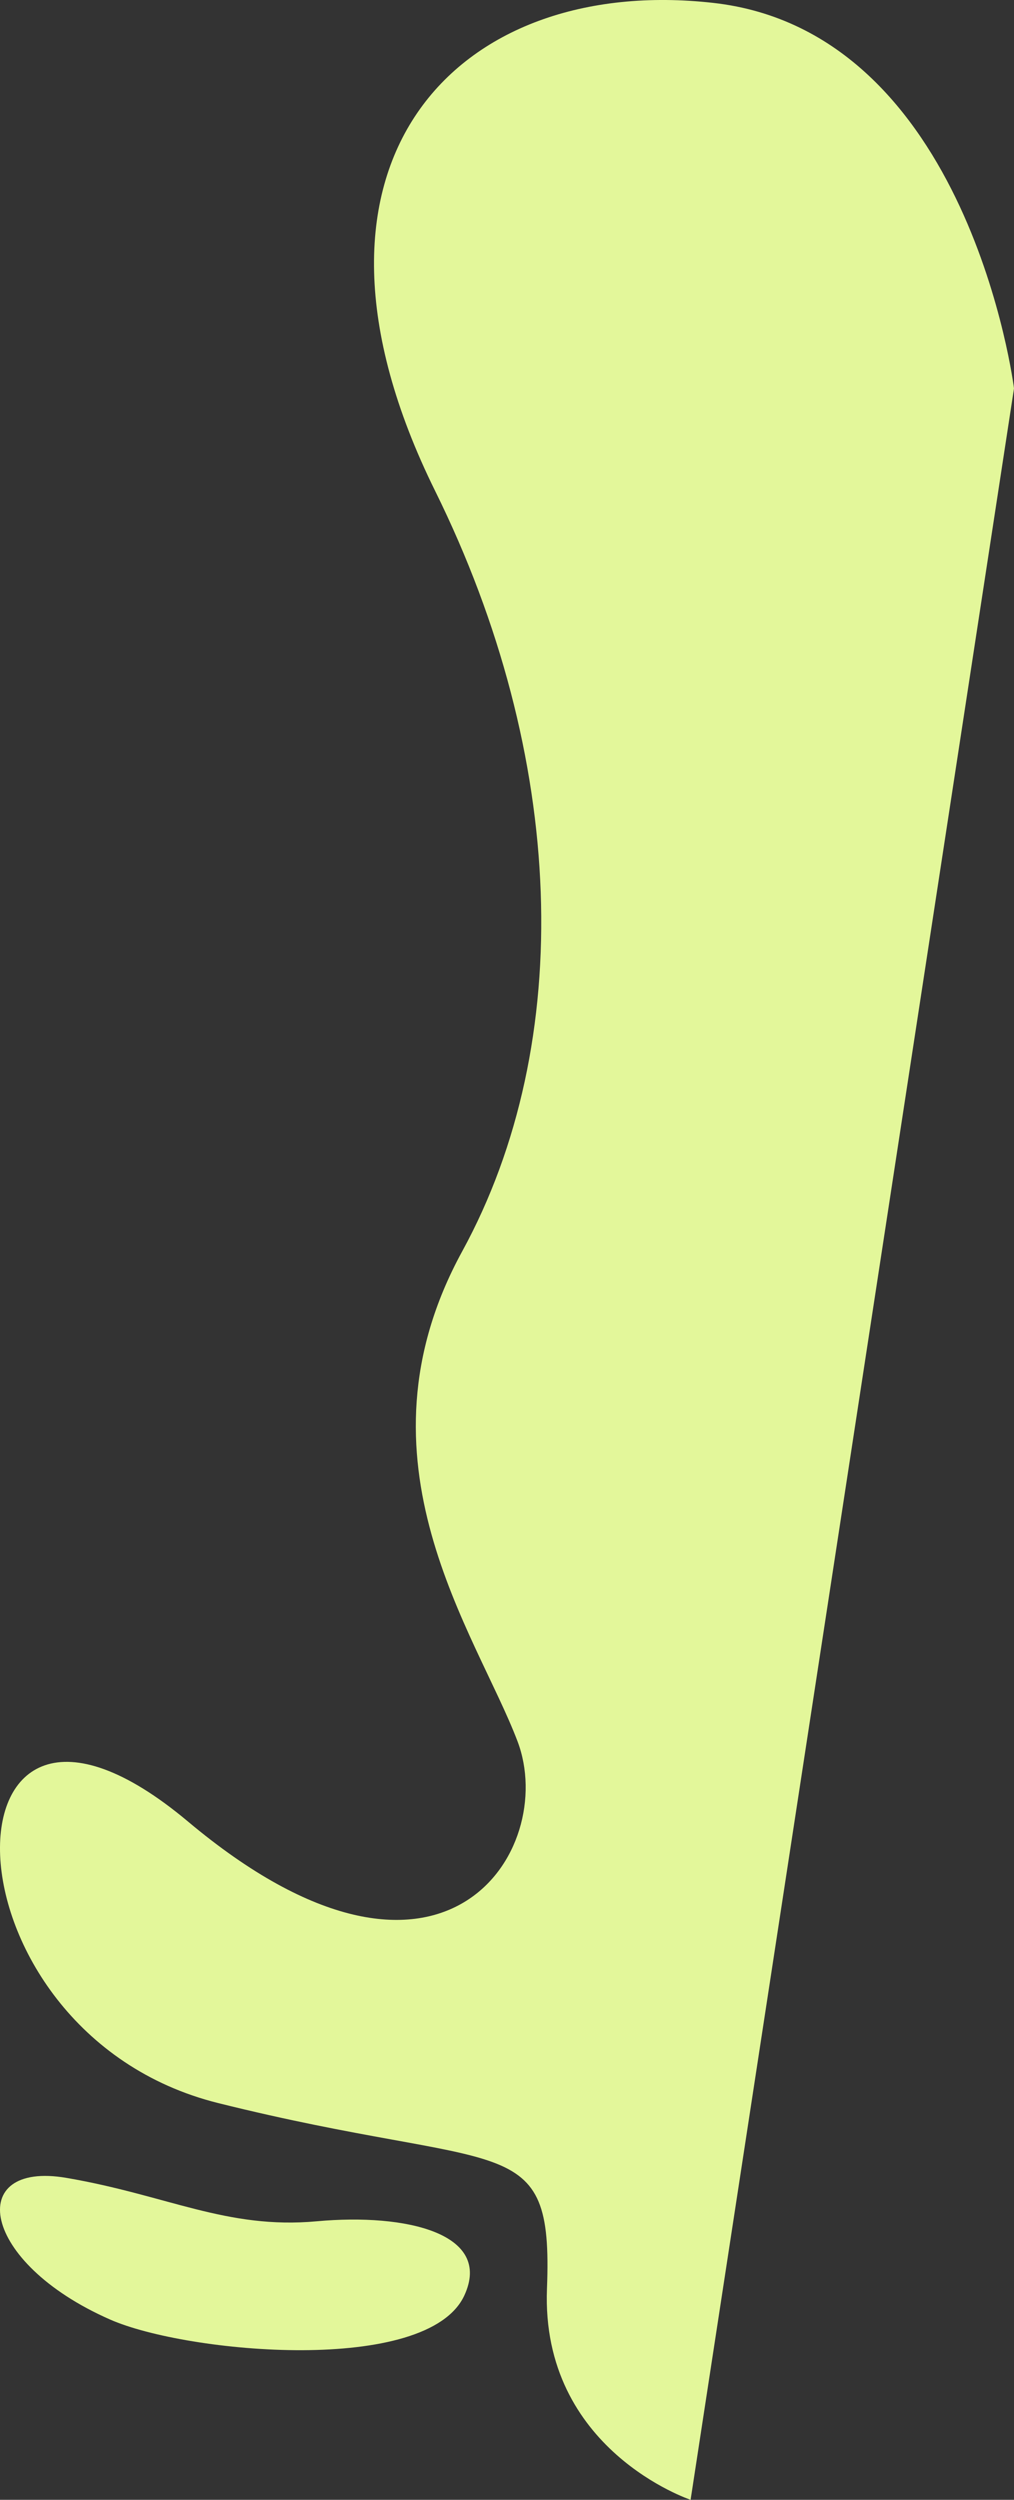
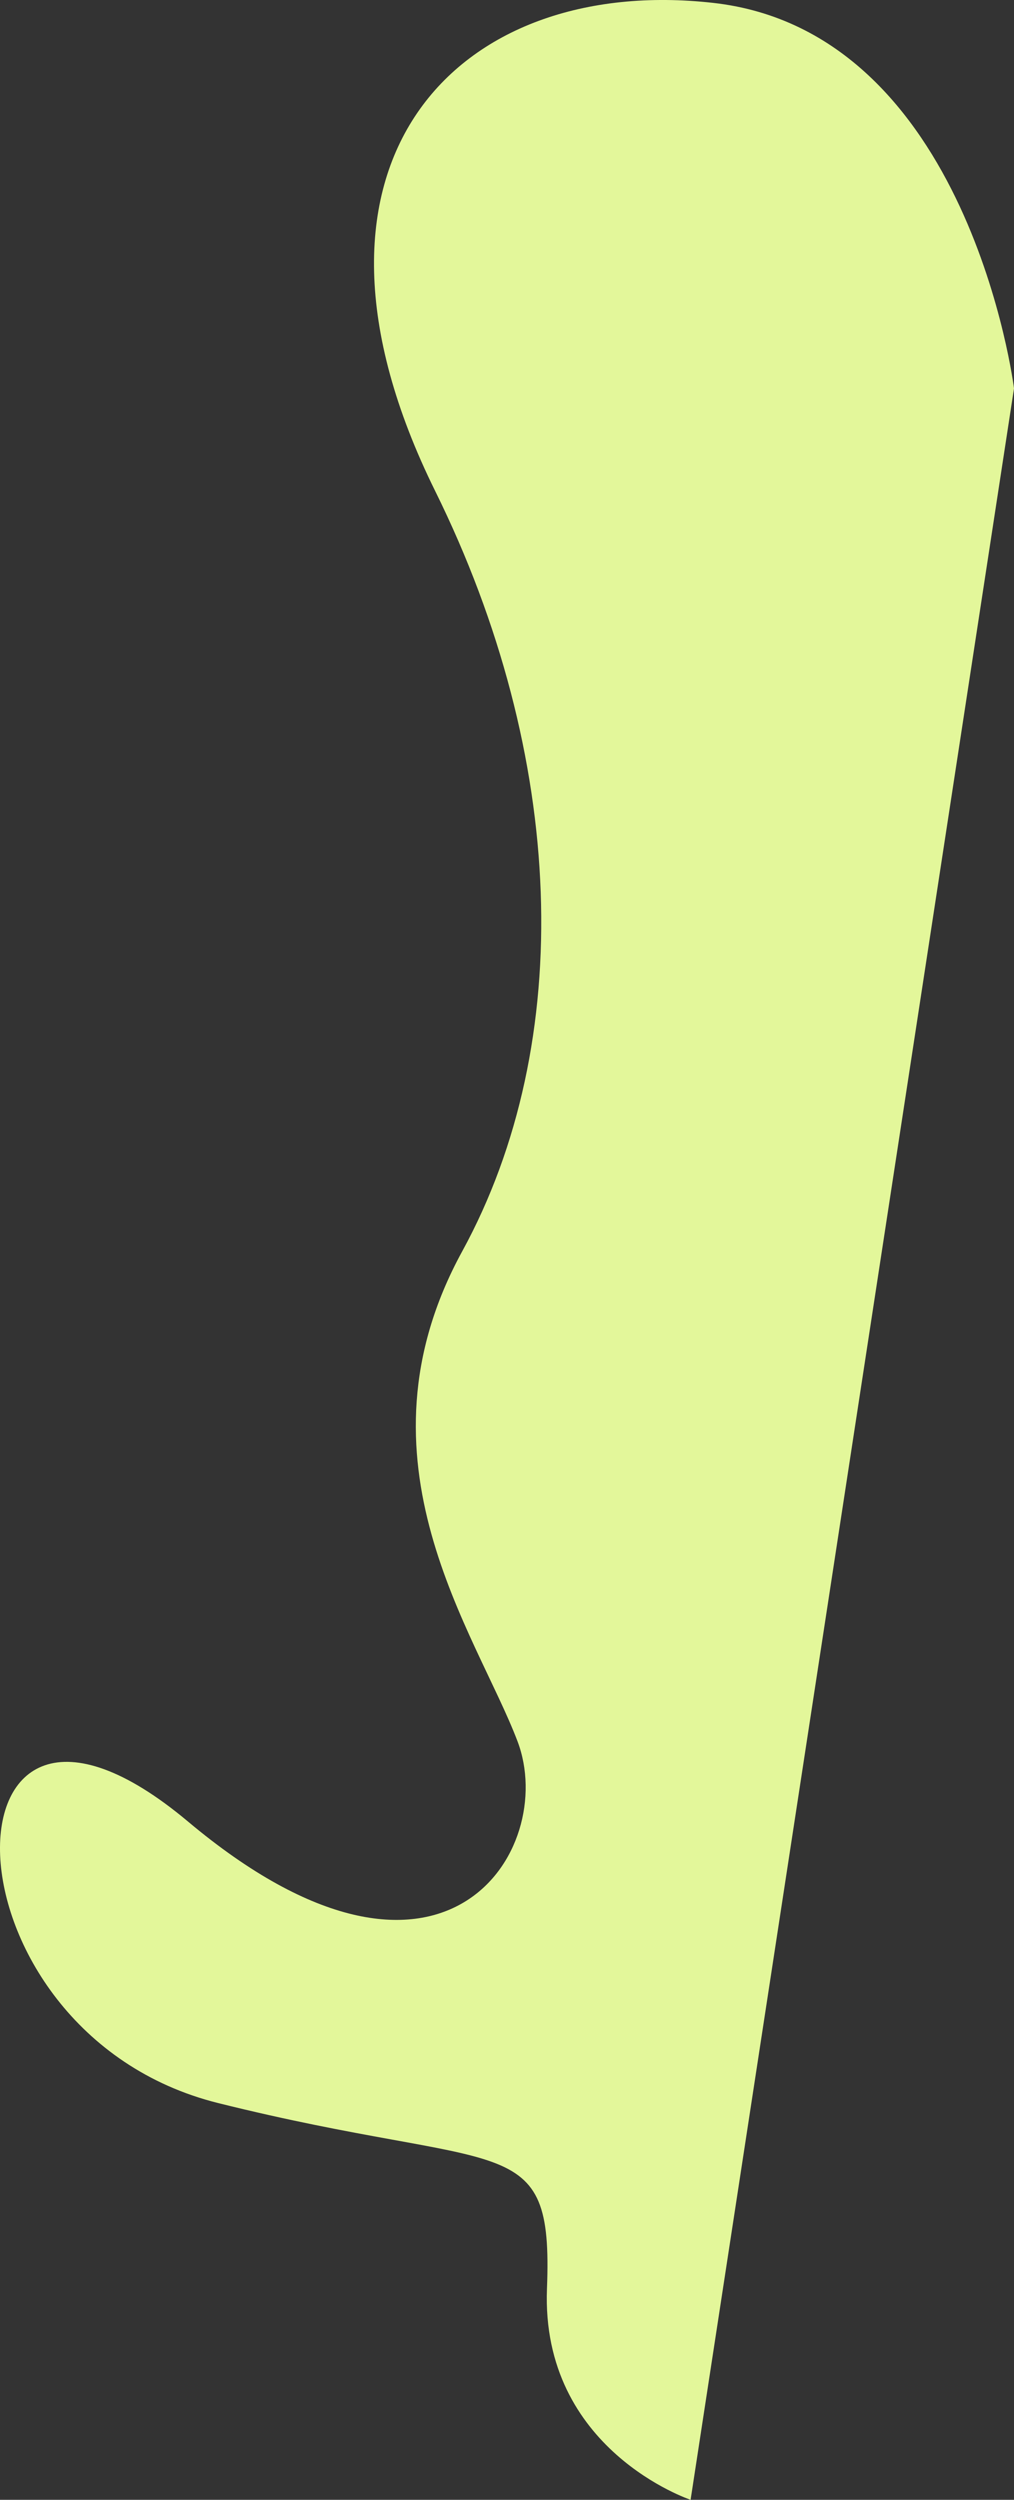
<svg xmlns="http://www.w3.org/2000/svg" viewBox="0 0 393.81 970.43">
  <rect x="0" y="0" width="393.81" height="970.43" fill="#333333" stroke="none" />
  <defs>
    <style>.cls-1{fill:#e3f79a;}</style>
  </defs>
  <g id="Слой_1" data-name="Слой 1">
    <path class="cls-1" d="M393.81,150.78S376.57,12.31,277,1.12s-171,62-108,189.47c50.83,102.85,55,213.86,10.5,295.2S185,633.82,201,676,172,790.12,73,707.12s-99.44,81.63,11.78,109.31,130.09,9.36,127.65,72,55.78,82,55.78,82Z" />
-     <path class="cls-1" d="M42.76,900.45c-50.76-22.33-56.2-61.7-17-55S88,865.51,123,862.31s68.41,4.84,57.34,28.79C166,922.12,72.72,913.63,42.76,900.45Z" />
  </g>
</svg>